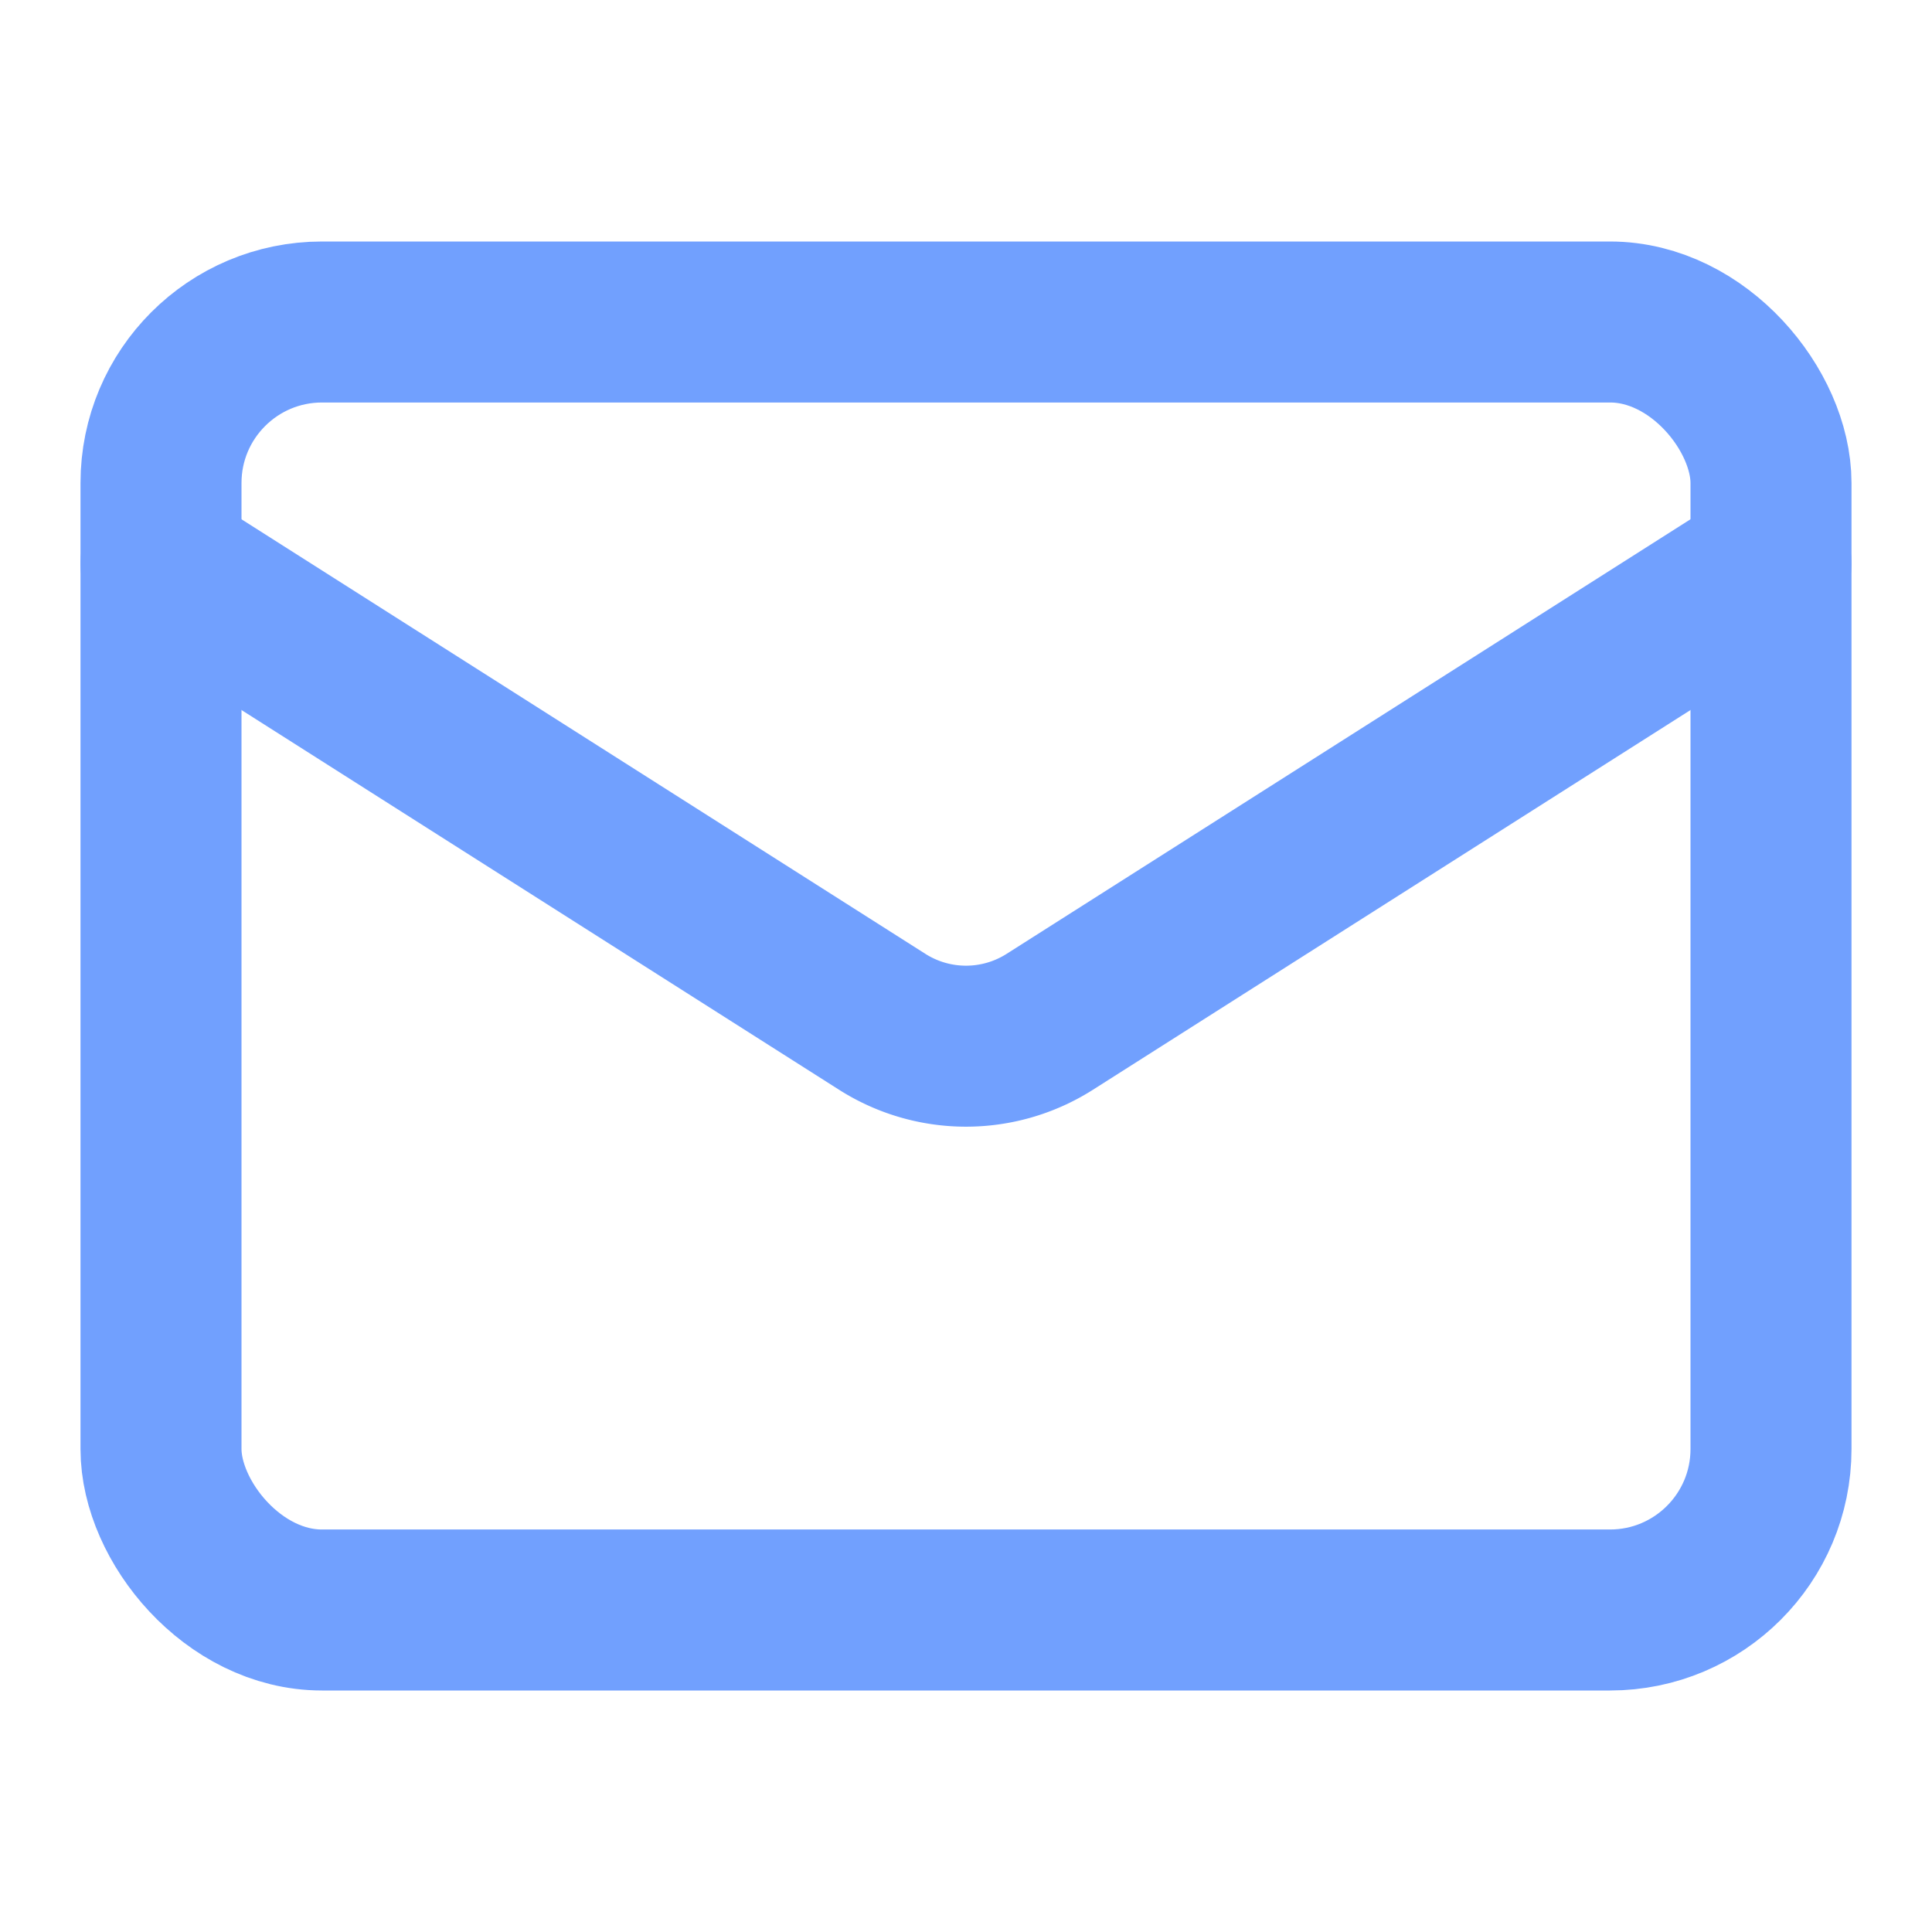
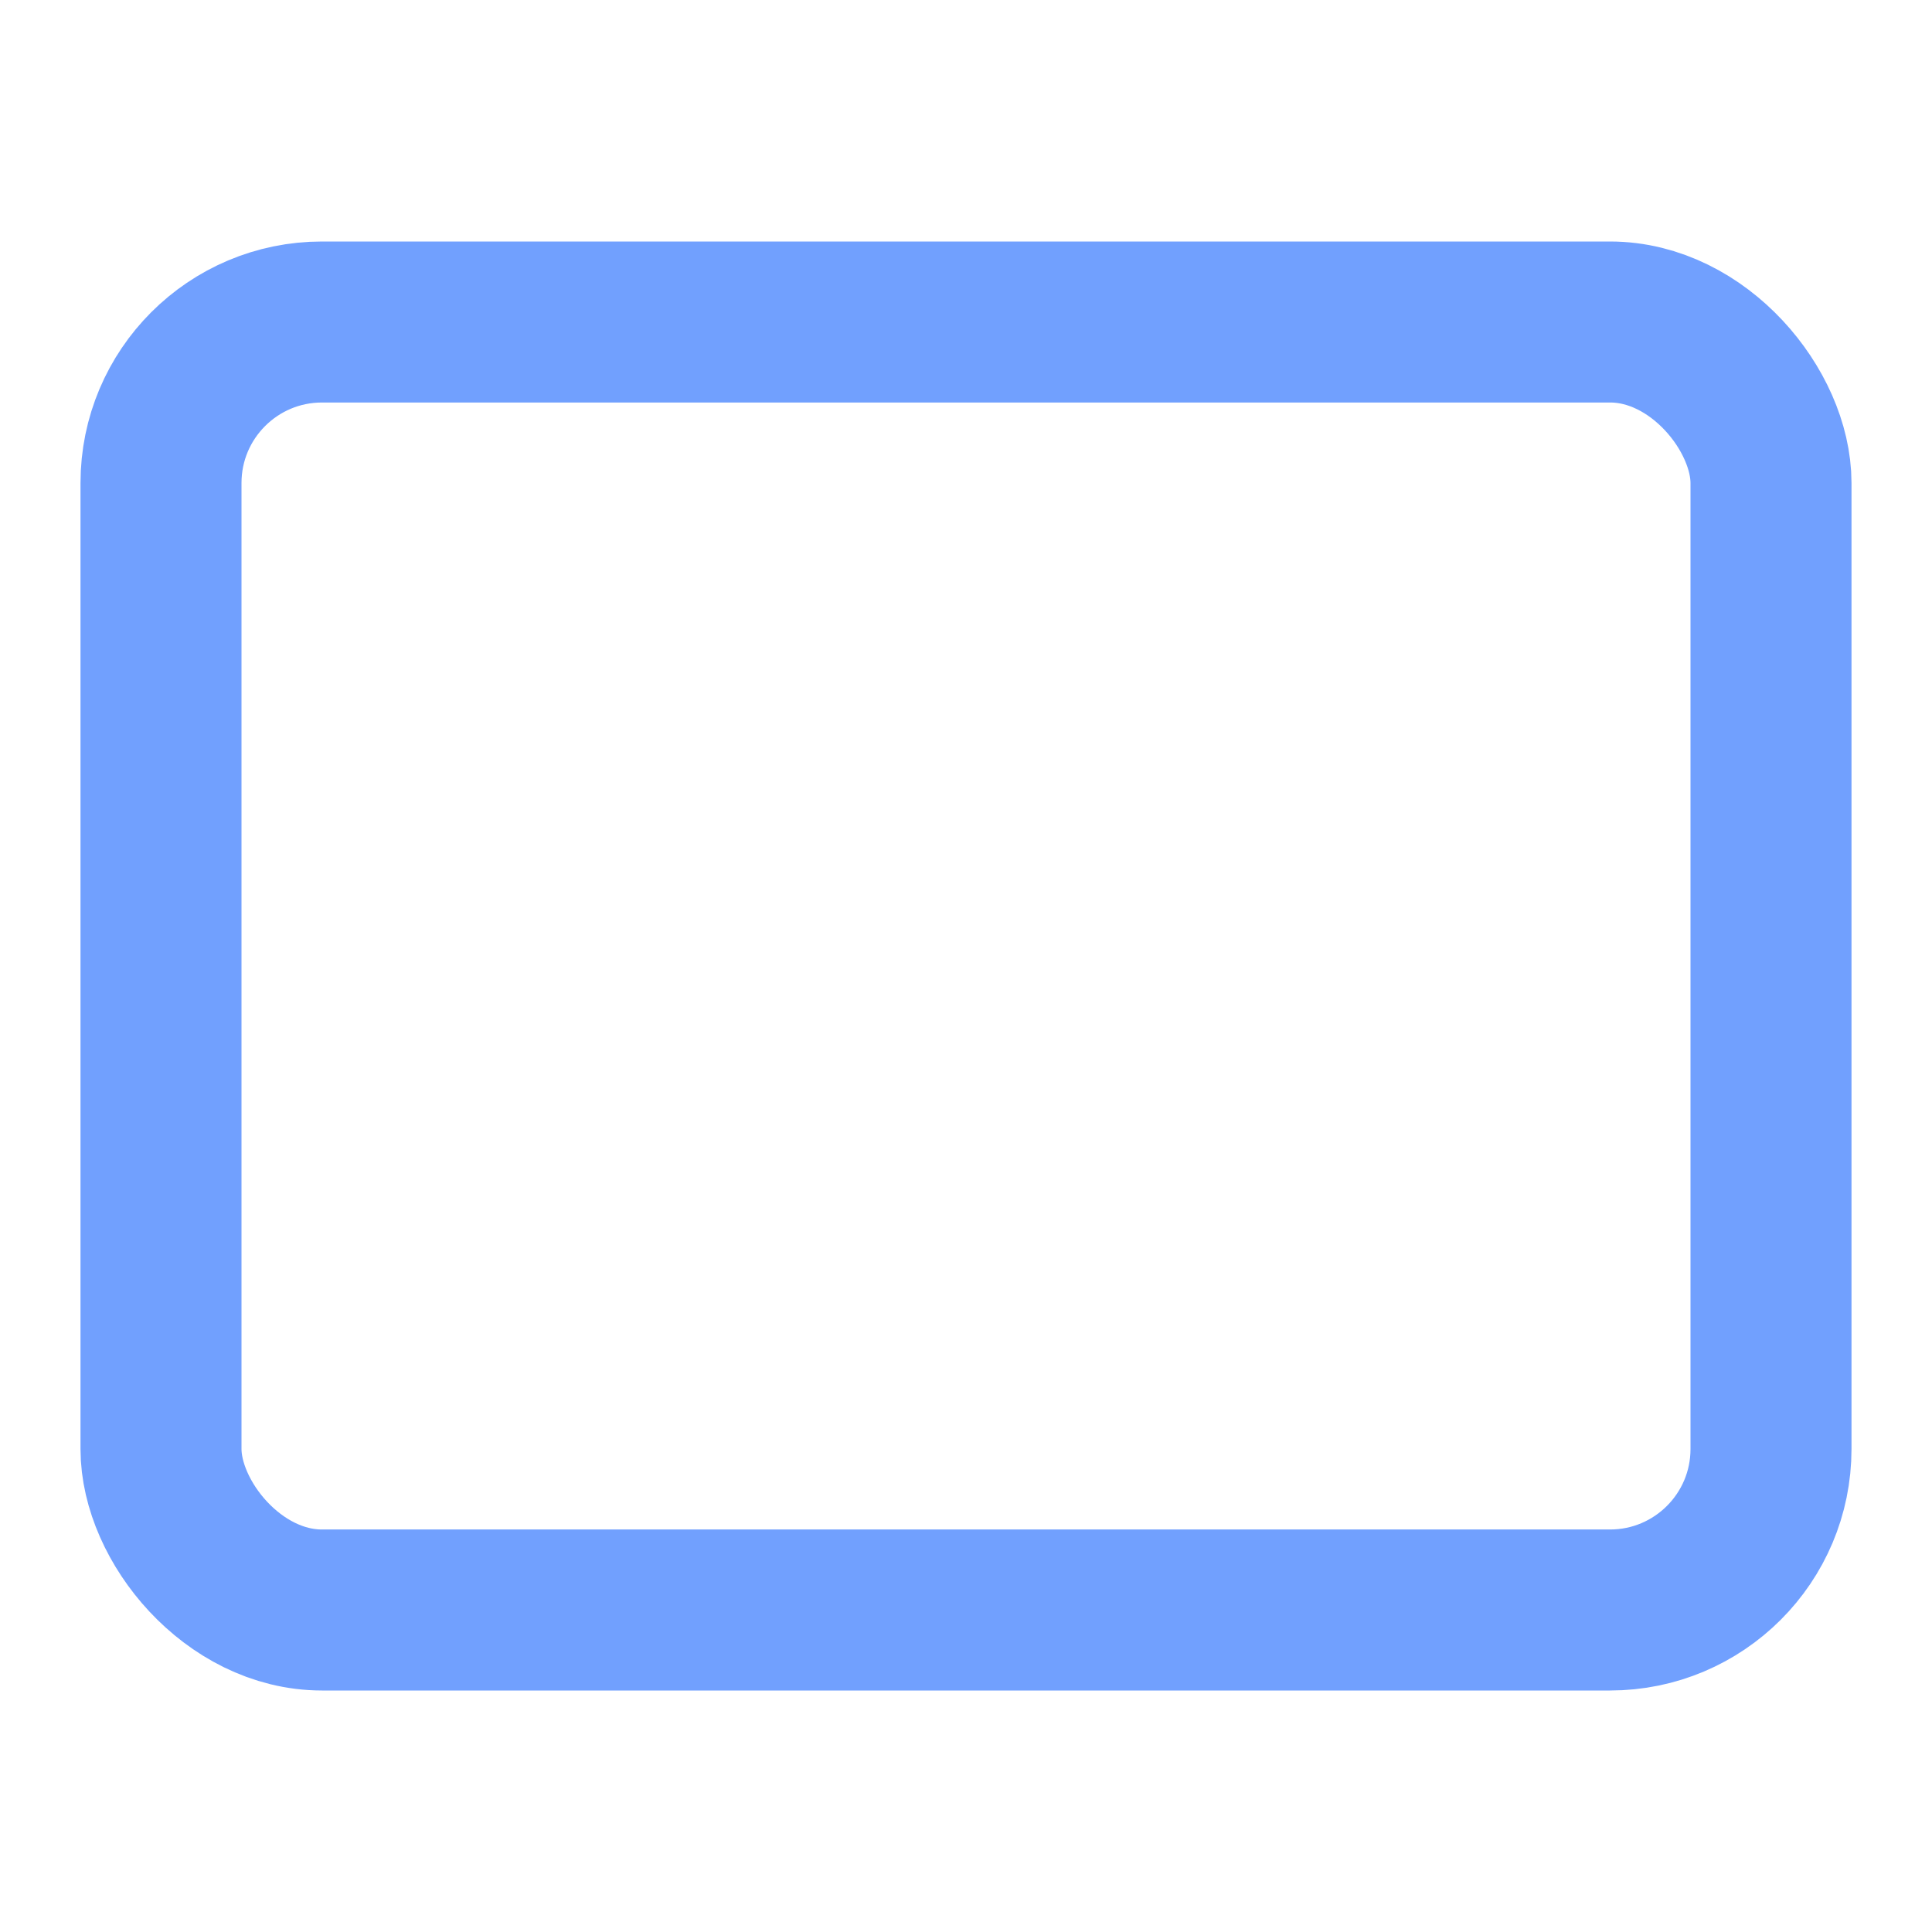
<svg xmlns="http://www.w3.org/2000/svg" width="24" height="24" viewBox="0 0 24 24" fill="none" stroke="#71a0fe" stroke-width="2" stroke-linecap="round" stroke-linejoin="round" class="lucide lucide-mail">
  <rect width="20" height="16" x="2" y="4" rx="2" />
-   <path d="m22 7-8.97 5.7a1.94 1.94 0 0 1-2.06 0L2 7" />
</svg>